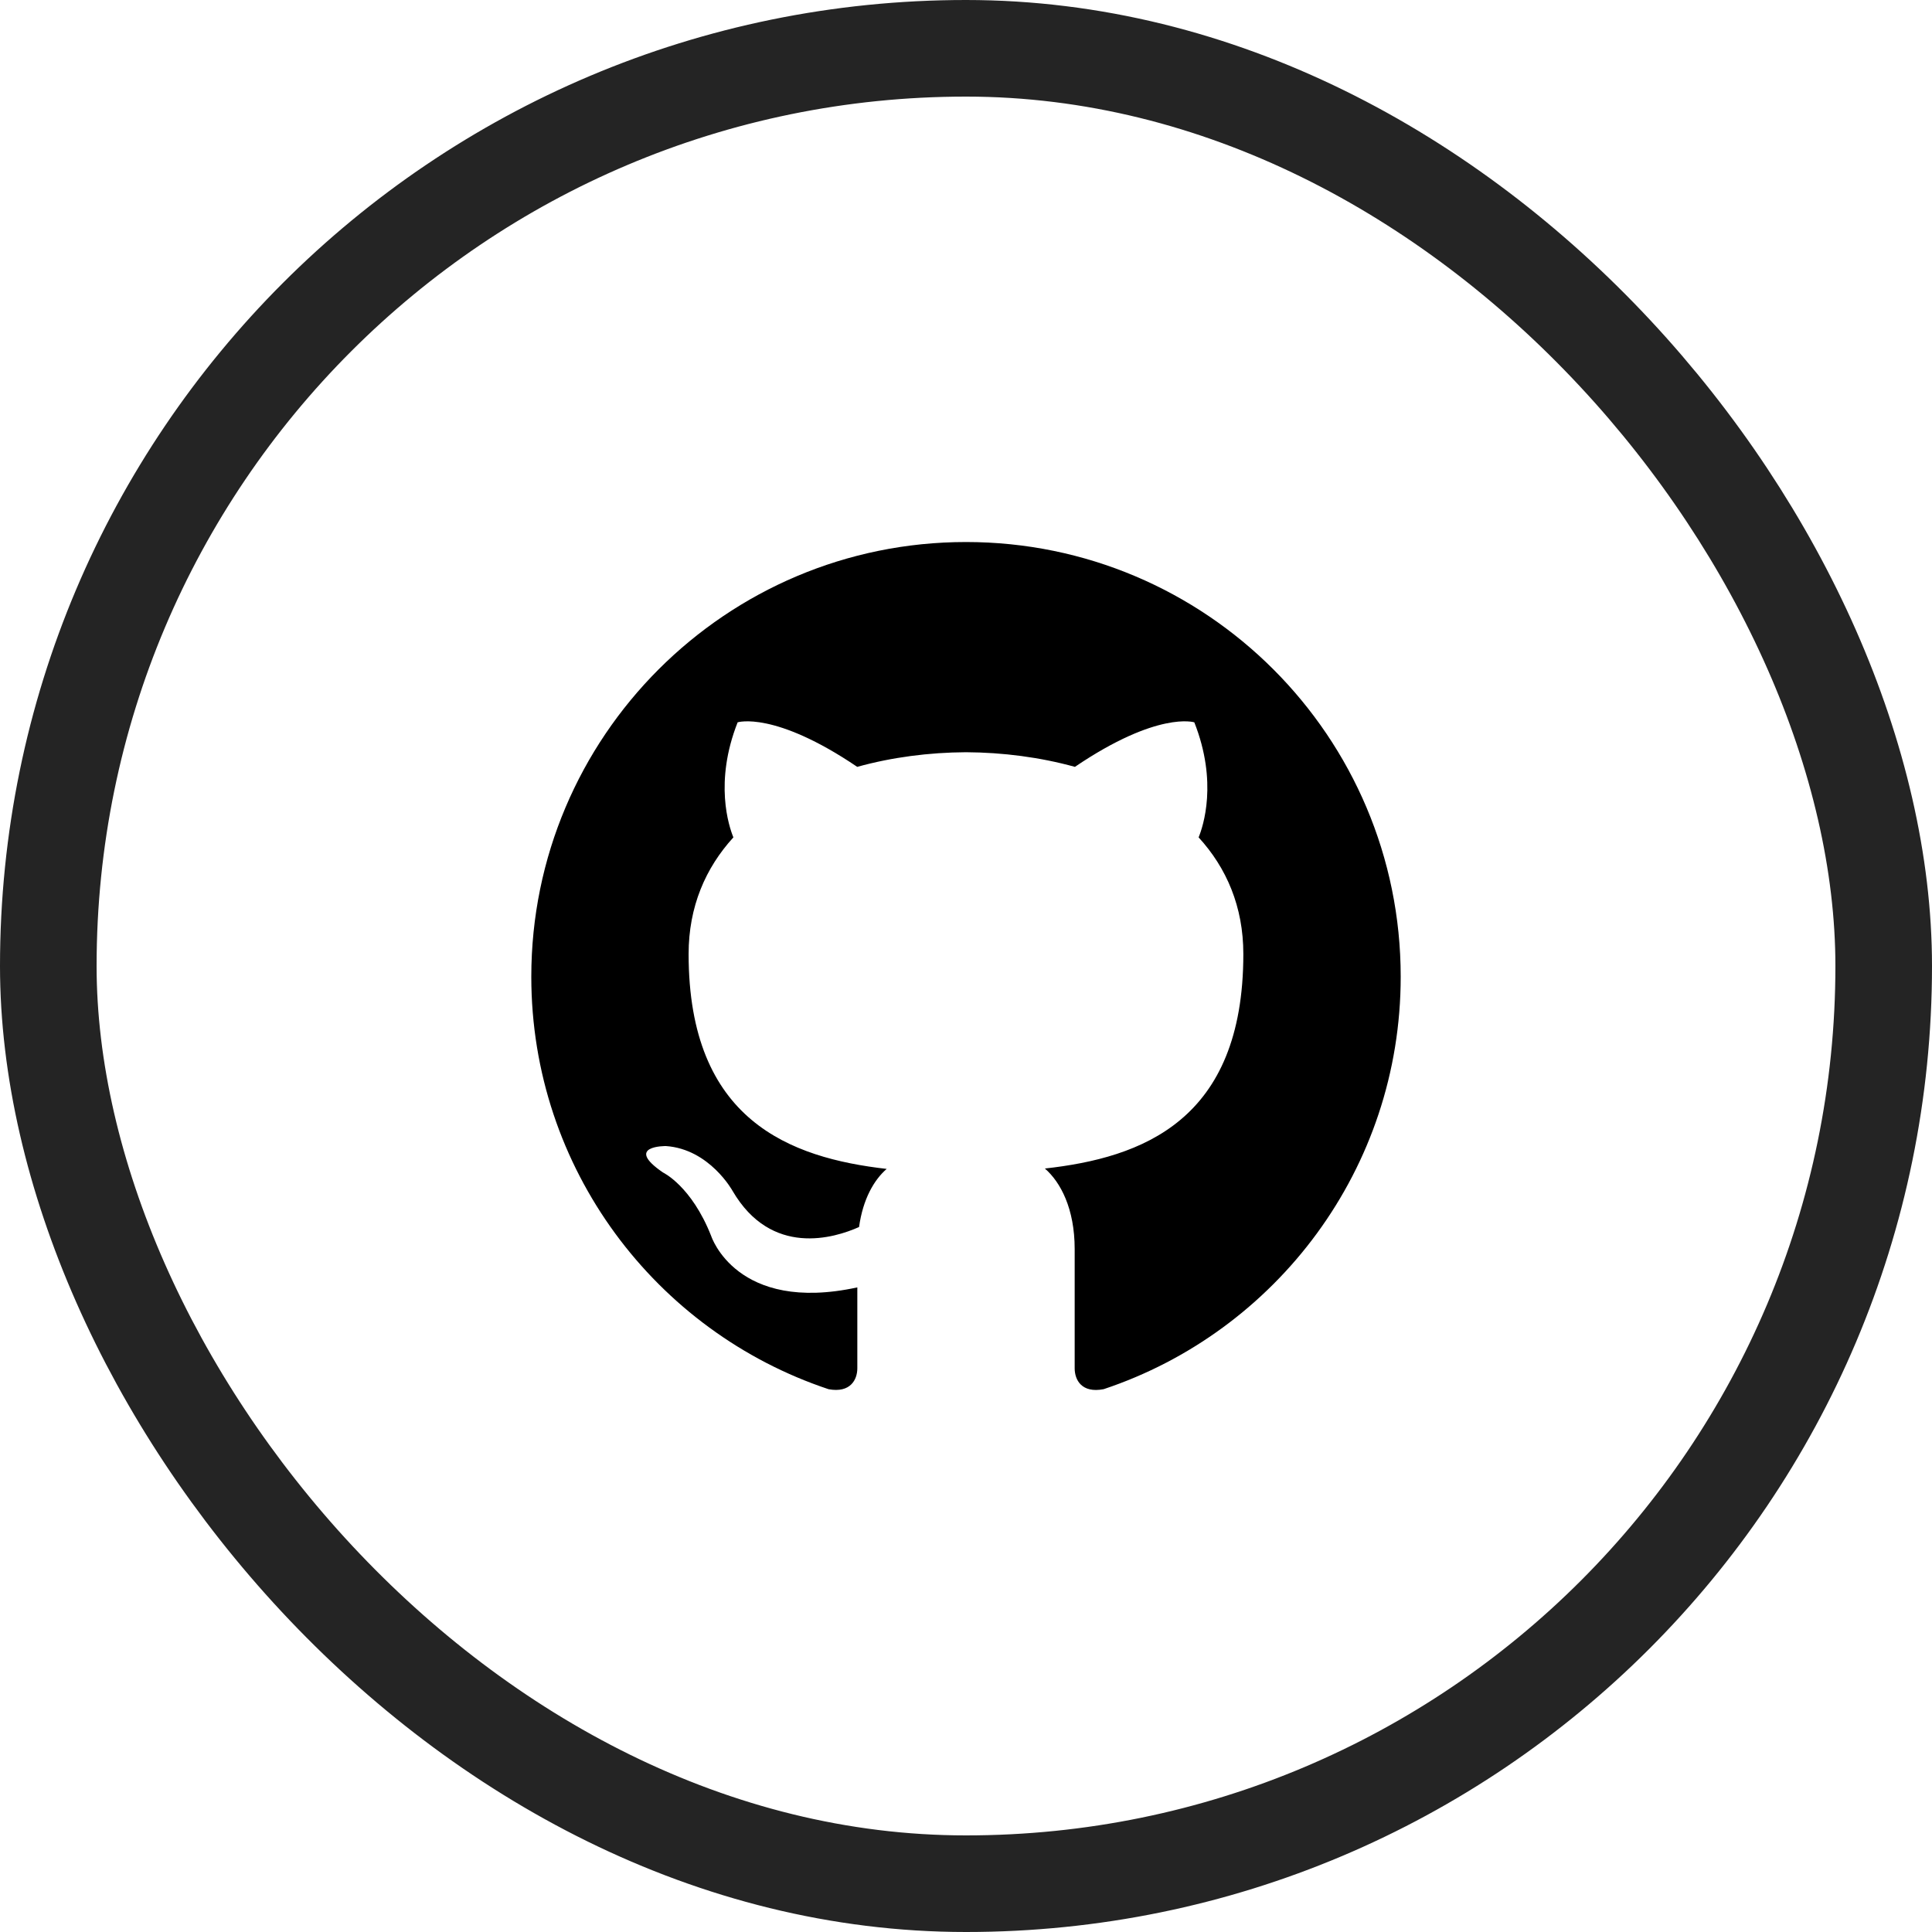
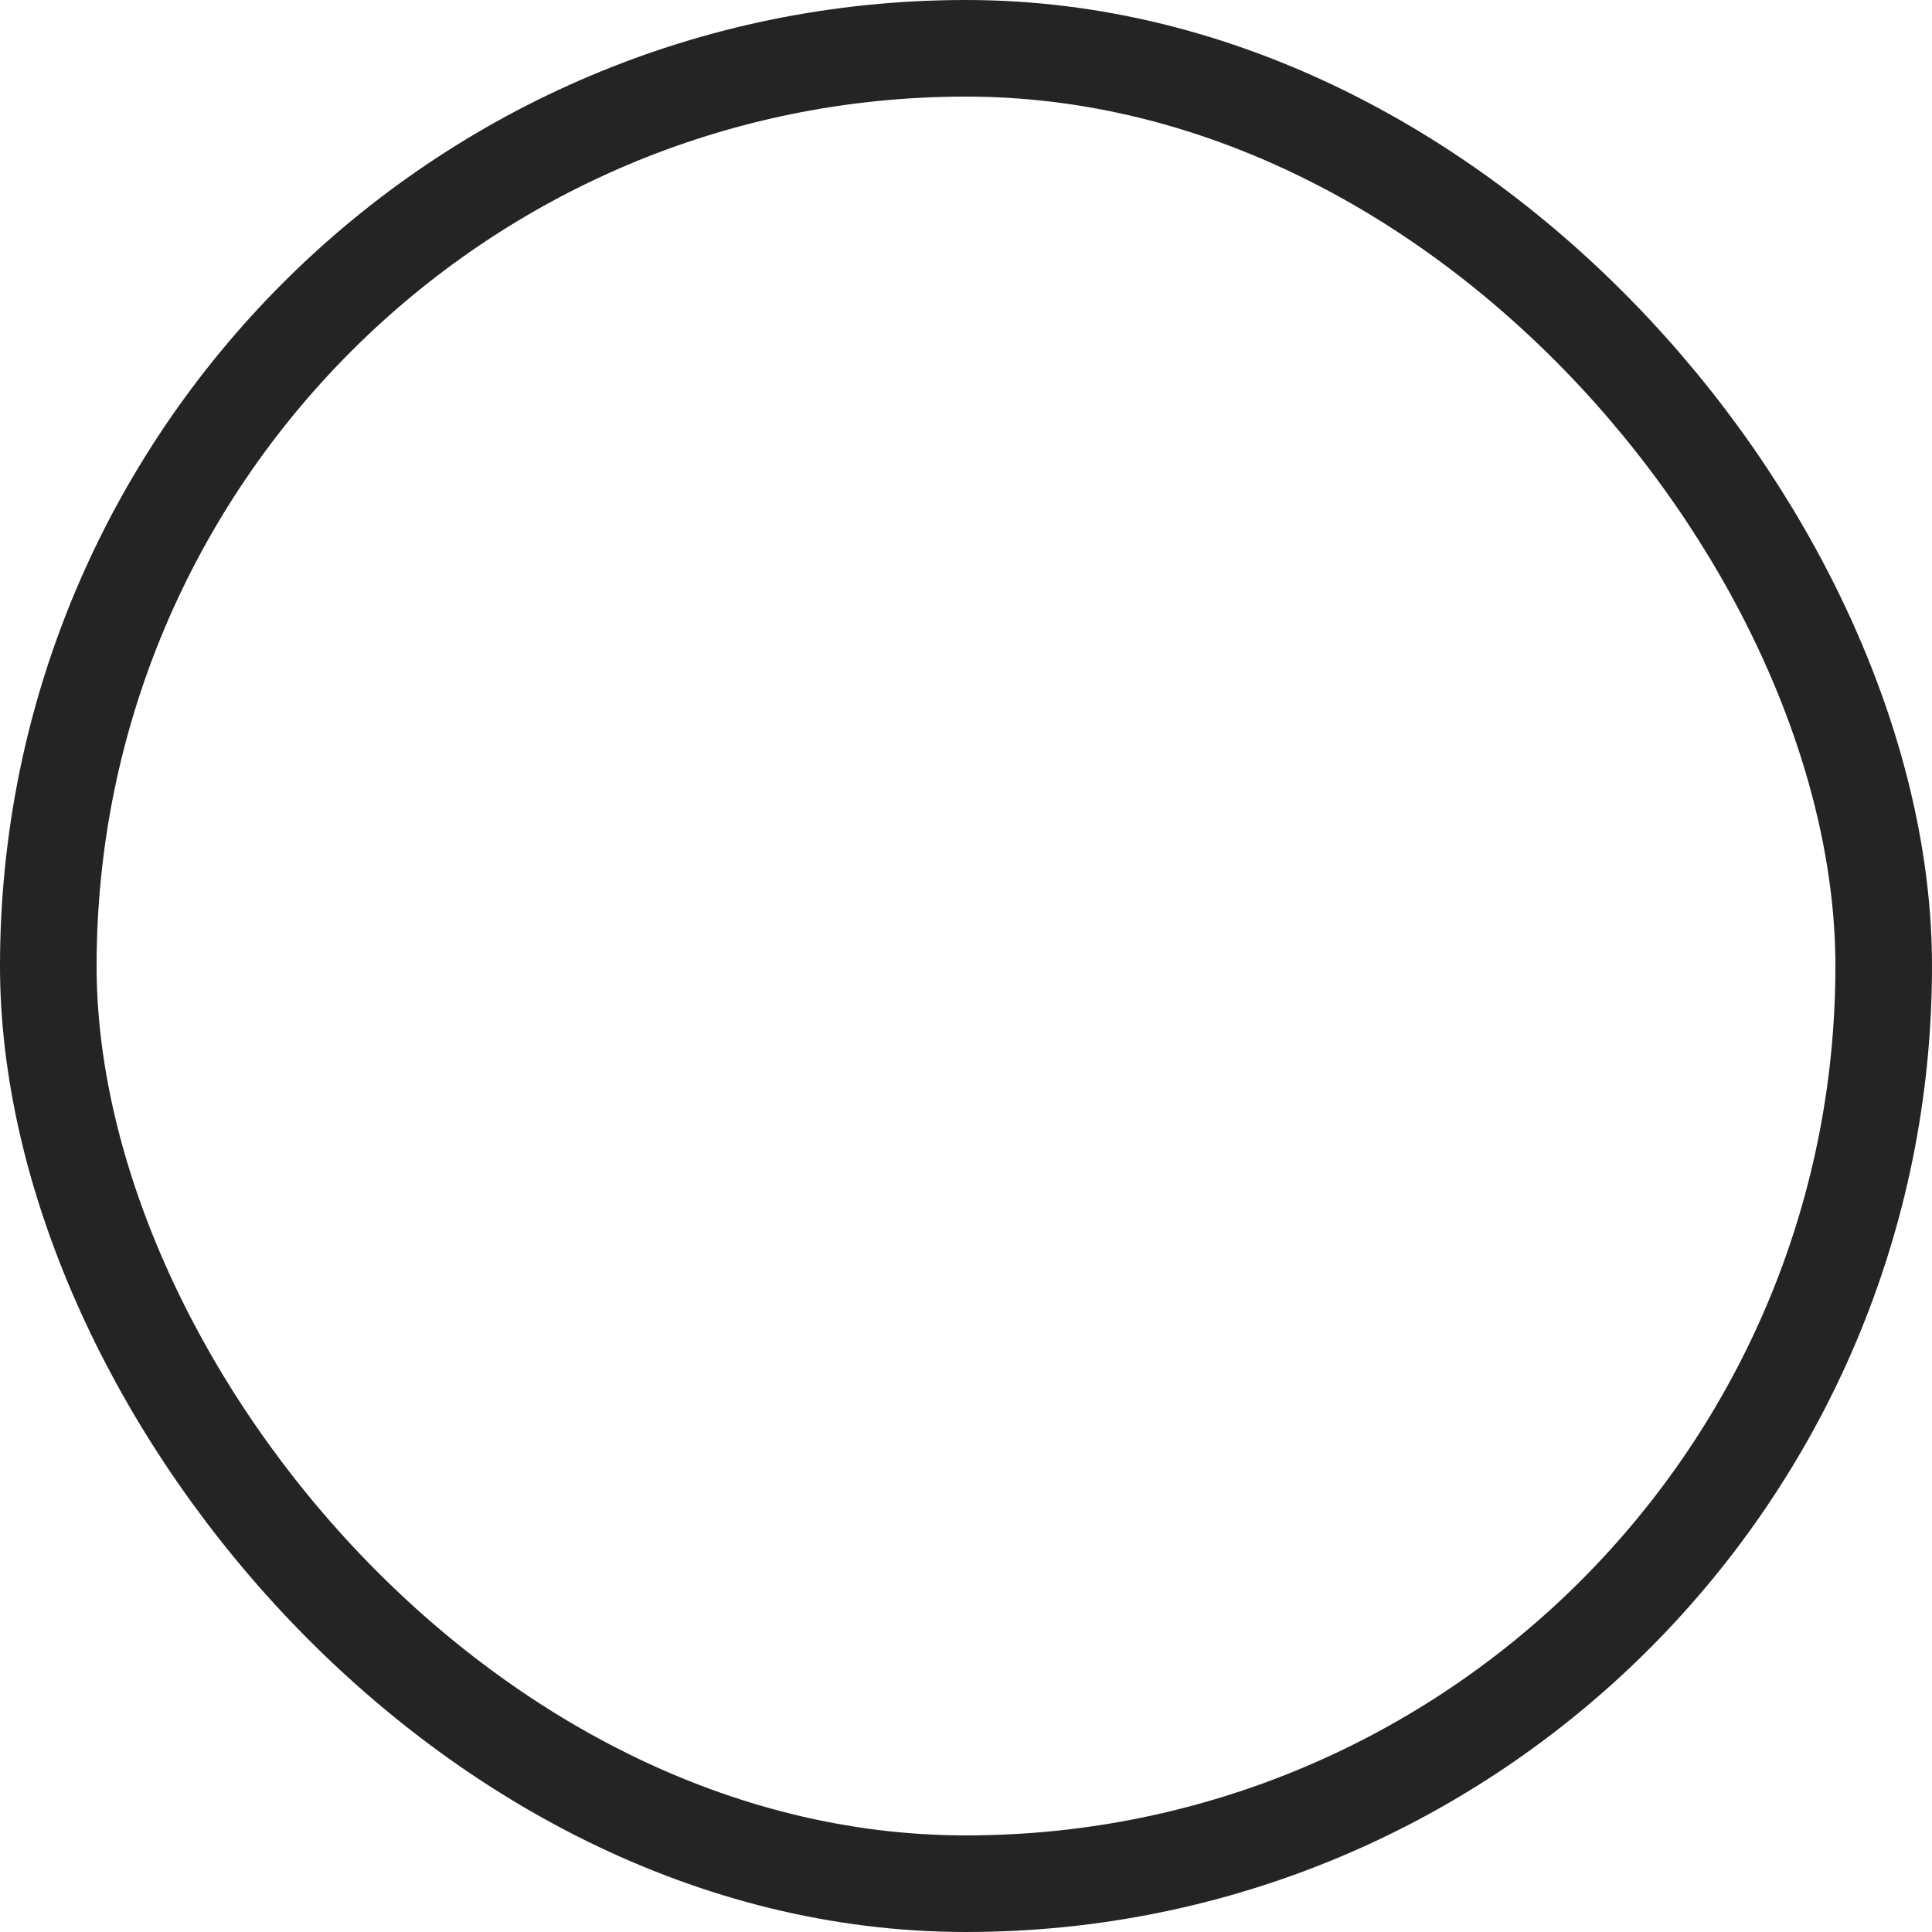
<svg xmlns="http://www.w3.org/2000/svg" width="40" height="40" viewBox="0 0 40 40" fill="none">
-   <path d="M20 11.222C15.03 11.222 11 15.252 11 20.222C11 24.198 13.579 27.572 17.155 28.762C17.605 28.845 17.75 28.566 17.75 28.329V26.654C15.246 27.198 14.725 25.592 14.725 25.592C14.316 24.552 13.726 24.275 13.726 24.275C12.909 23.716 13.788 23.728 13.788 23.728C14.691 23.791 15.167 24.656 15.167 24.656C15.97 26.031 17.272 25.634 17.786 25.404C17.866 24.822 18.099 24.425 18.358 24.201C16.359 23.972 14.257 23.2 14.257 19.752C14.257 18.769 14.609 17.967 15.184 17.337C15.091 17.109 14.783 16.194 15.272 14.955C15.272 14.955 16.028 14.713 17.748 15.877C18.465 15.678 19.235 15.578 20 15.574C20.765 15.578 21.535 15.678 22.255 15.877C23.973 14.713 24.727 14.955 24.727 14.955C25.217 16.194 24.909 17.11 24.816 17.337C25.393 17.967 25.742 18.77 25.742 19.752C25.742 23.209 23.637 23.97 21.633 24.193C21.955 24.472 22.25 25.02 22.25 25.86V28.329C22.25 28.569 22.394 28.85 22.851 28.761C26.424 27.57 29 24.197 29 20.222C29 15.252 24.97 11.222 20 11.222Z" fill="black" />
  <rect x="1" y="1" width="38" height="38" rx="19" stroke="#242424" stroke-width="2" />
</svg>